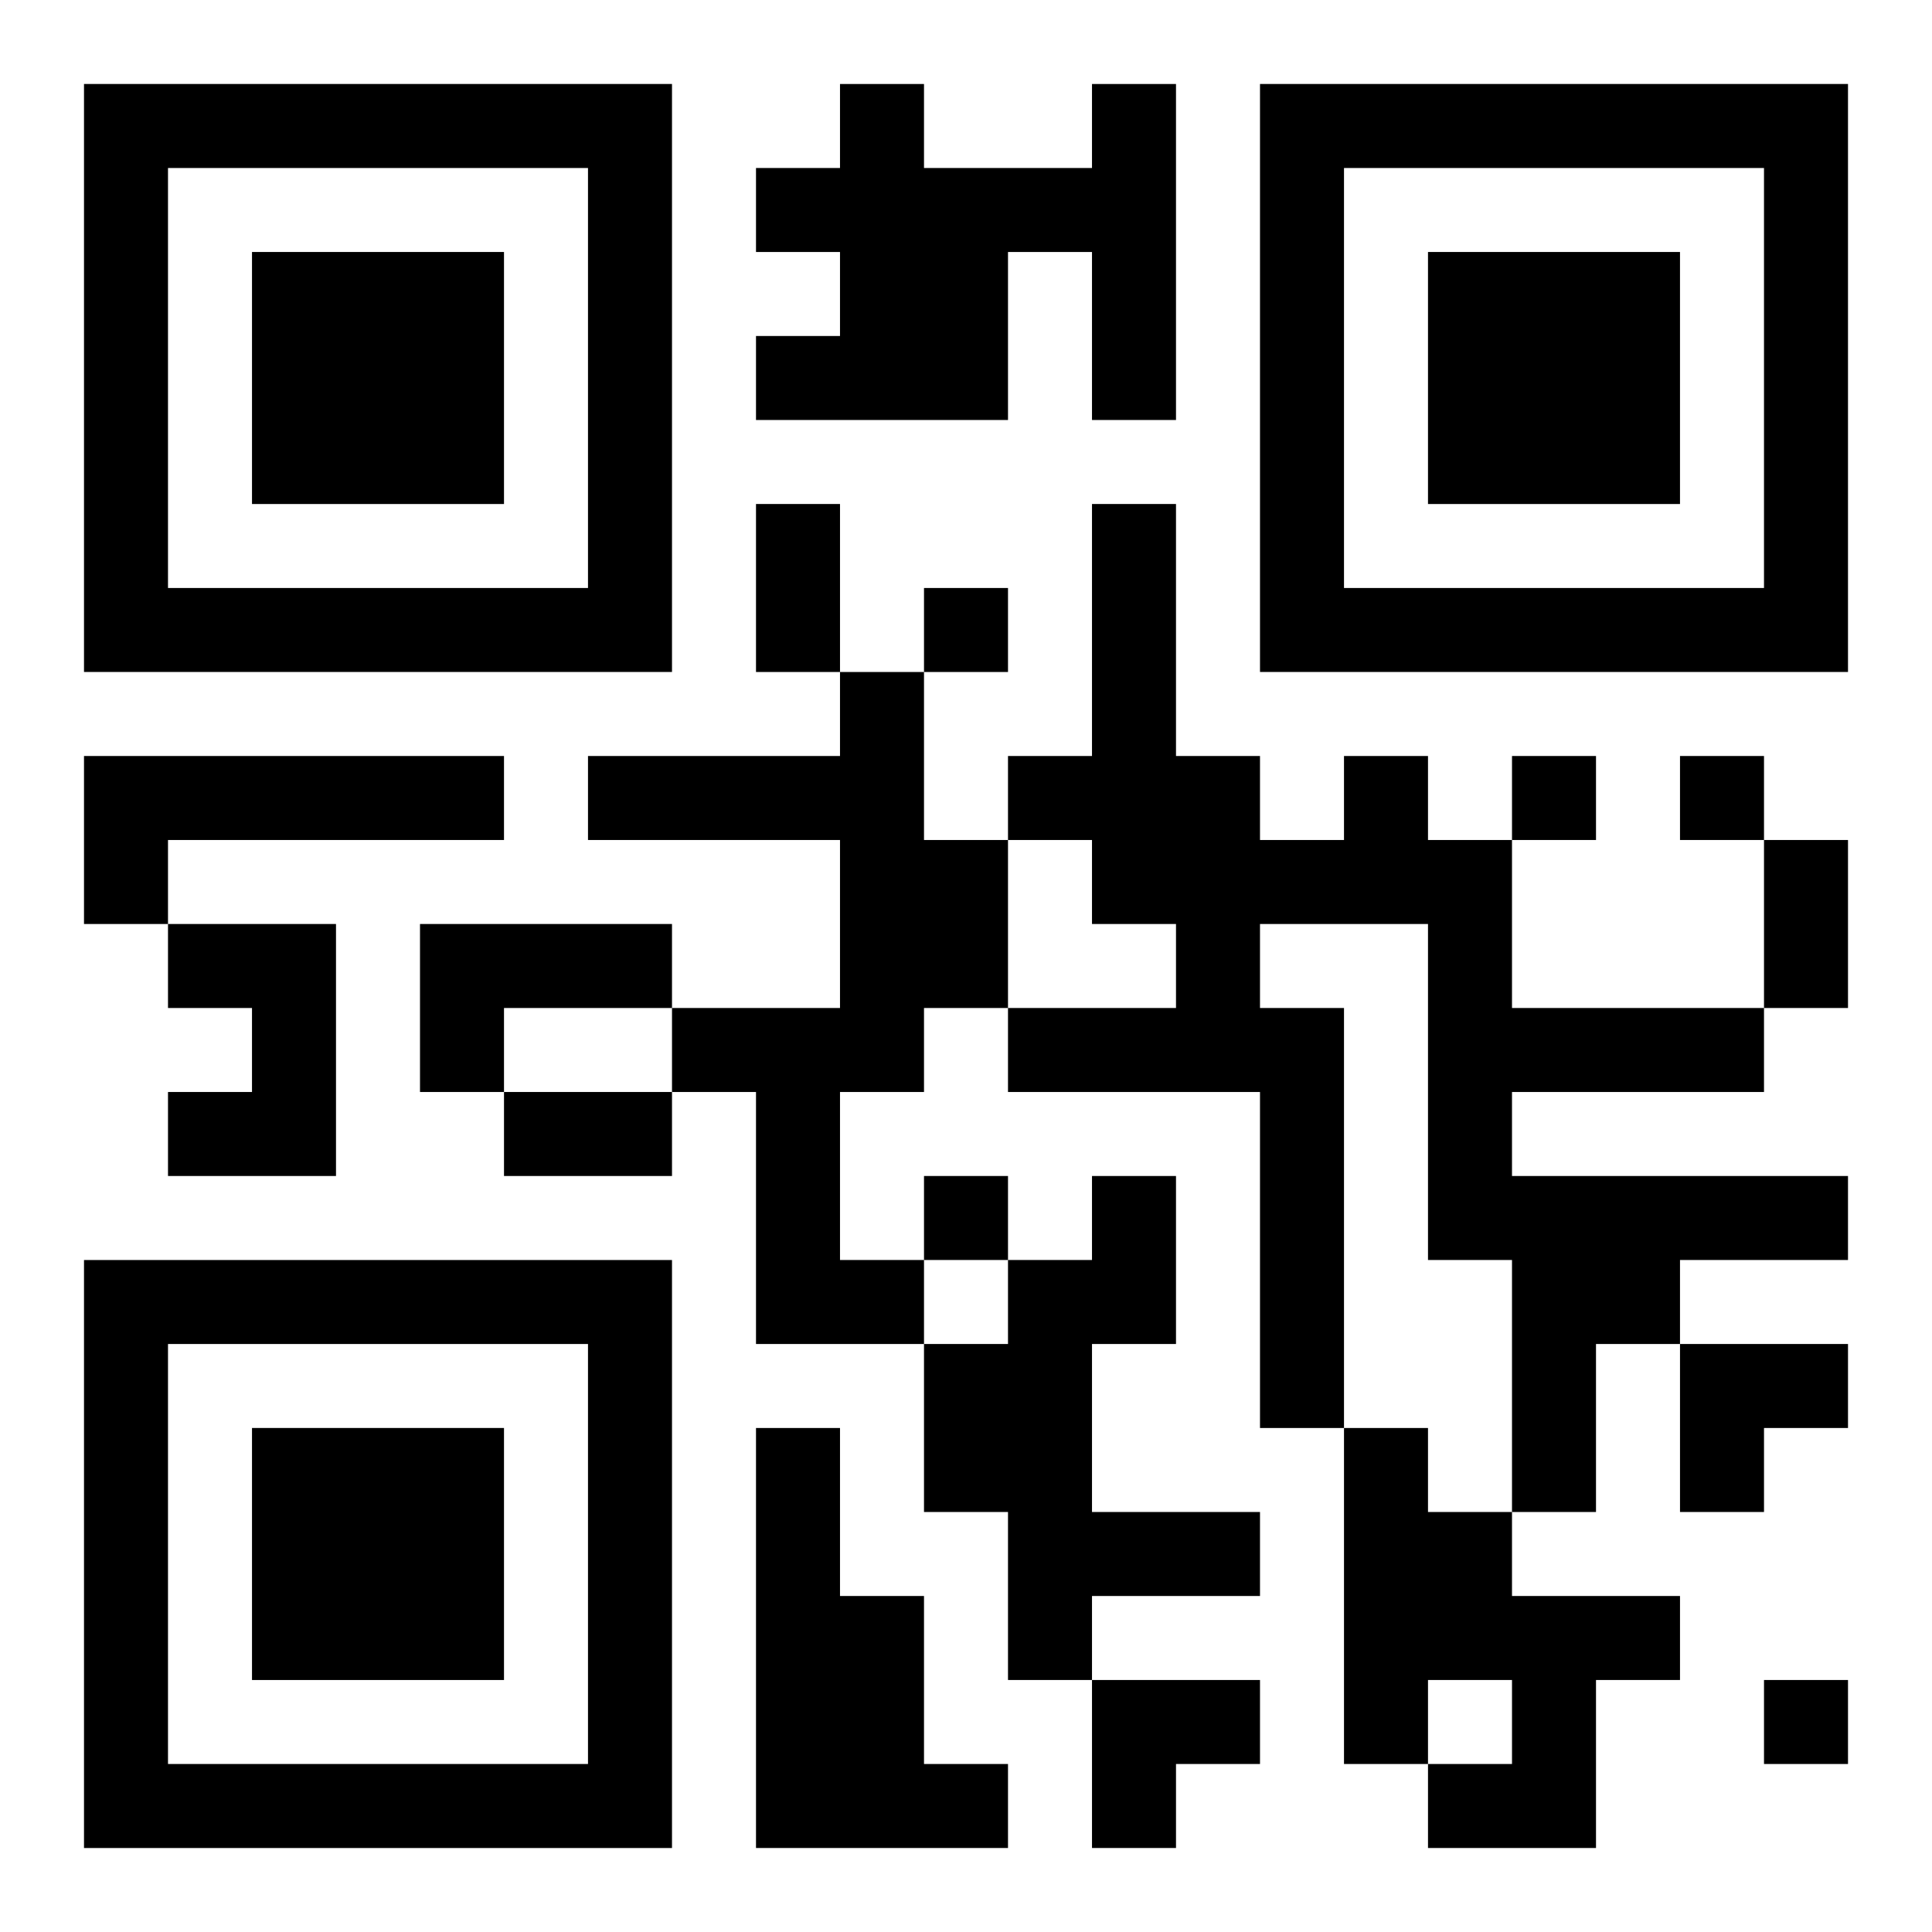
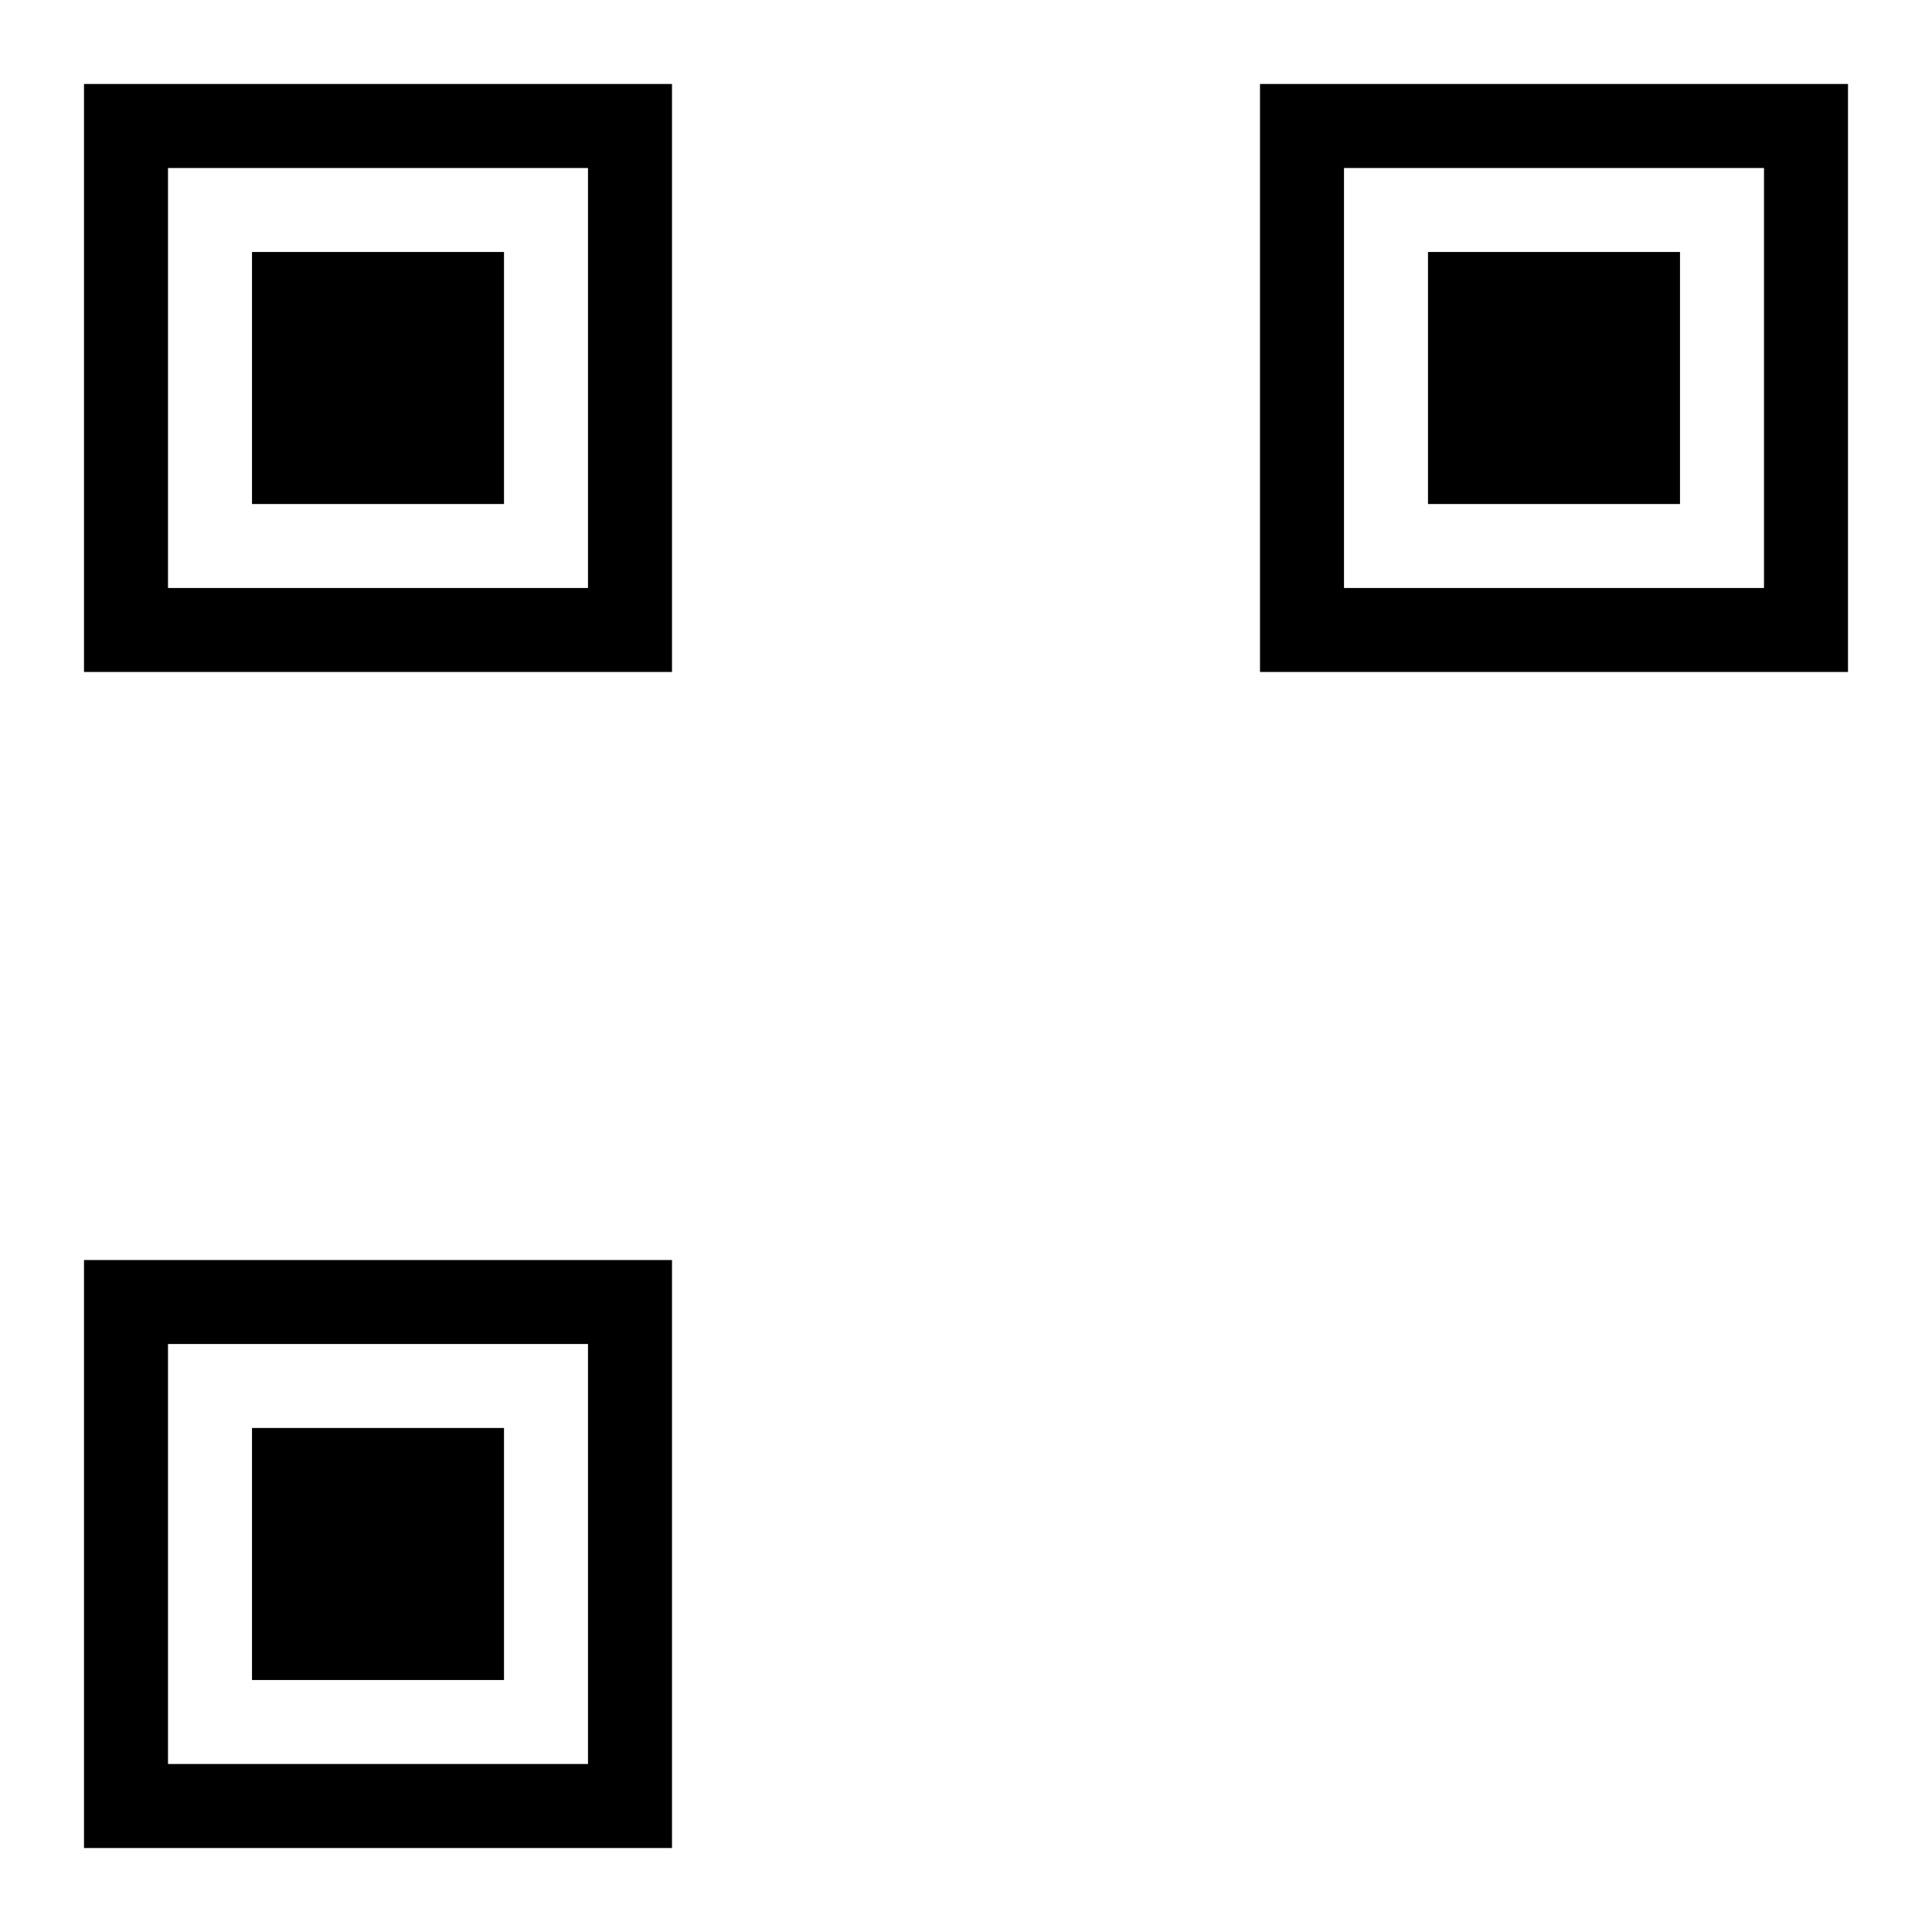
<svg xmlns="http://www.w3.org/2000/svg" xmlns:xlink="http://www.w3.org/1999/xlink" width="250" height="250" baseProfile="full" version="1.1" viewBox="-1 -1 23 23">
  <symbol id="a">
    <path d="m0 7v7h7v-7h-7zm1 1h5v5h-5v-5zm1 1v3h3v-3h-3z" />
  </symbol>
  <use y="-7" xlink:href="#a" />
  <use y="7" xlink:href="#a" />
  <use x="14" y="-7" xlink:href="#a" />
-   <path d="m12 0h1v4h-1v-2h-1v2h-3v-1h1v-1h-1v-1h1v-1h1v1h2v-1m-3 7h1v2h1v2h-1v1h-1v2h1v1h-2v-3h-1v-1h2v-2h-3v-1h3v-1m-9 1h5v1h-4v1h-1v-2m15 0h1v1h1v2h3v1h-3v1h4v1h-2v1h-1v2h-1v-3h-1v-4h-2v1h1v5h-1v-4h-3v-1h2v-1h-1v-1h-1v-1h1v-3h1v3h1v1h1v-1m-14 2h2v3h-2v-1h1v-1h-1v-1m3 0h3v1h-2v1h-1v-2m8 3h1v2h-1v2h2v1h-2v1h-1v-2h-1v-2h1v-1h1v-1m-4 3h1v2h1v2h1v1h-3v-5m7 0h1v1h1v1h2v1h-1v2h-2v-1h1v-1h-1v1h-1v-4m-5-10v1h1v-1h-1m7 2v1h1v-1h-1m2 0v1h1v-1h-1m-9 5v1h1v-1h-1m10 6v1h1v-1h-1m-12-14h1v2h-1v-2m12 4h1v2h-1v-2m-15 3h2v1h-2v-1m14 3h2v1h-1v1h-1zm-7 4h2v1h-1v1h-1z" />
</svg>